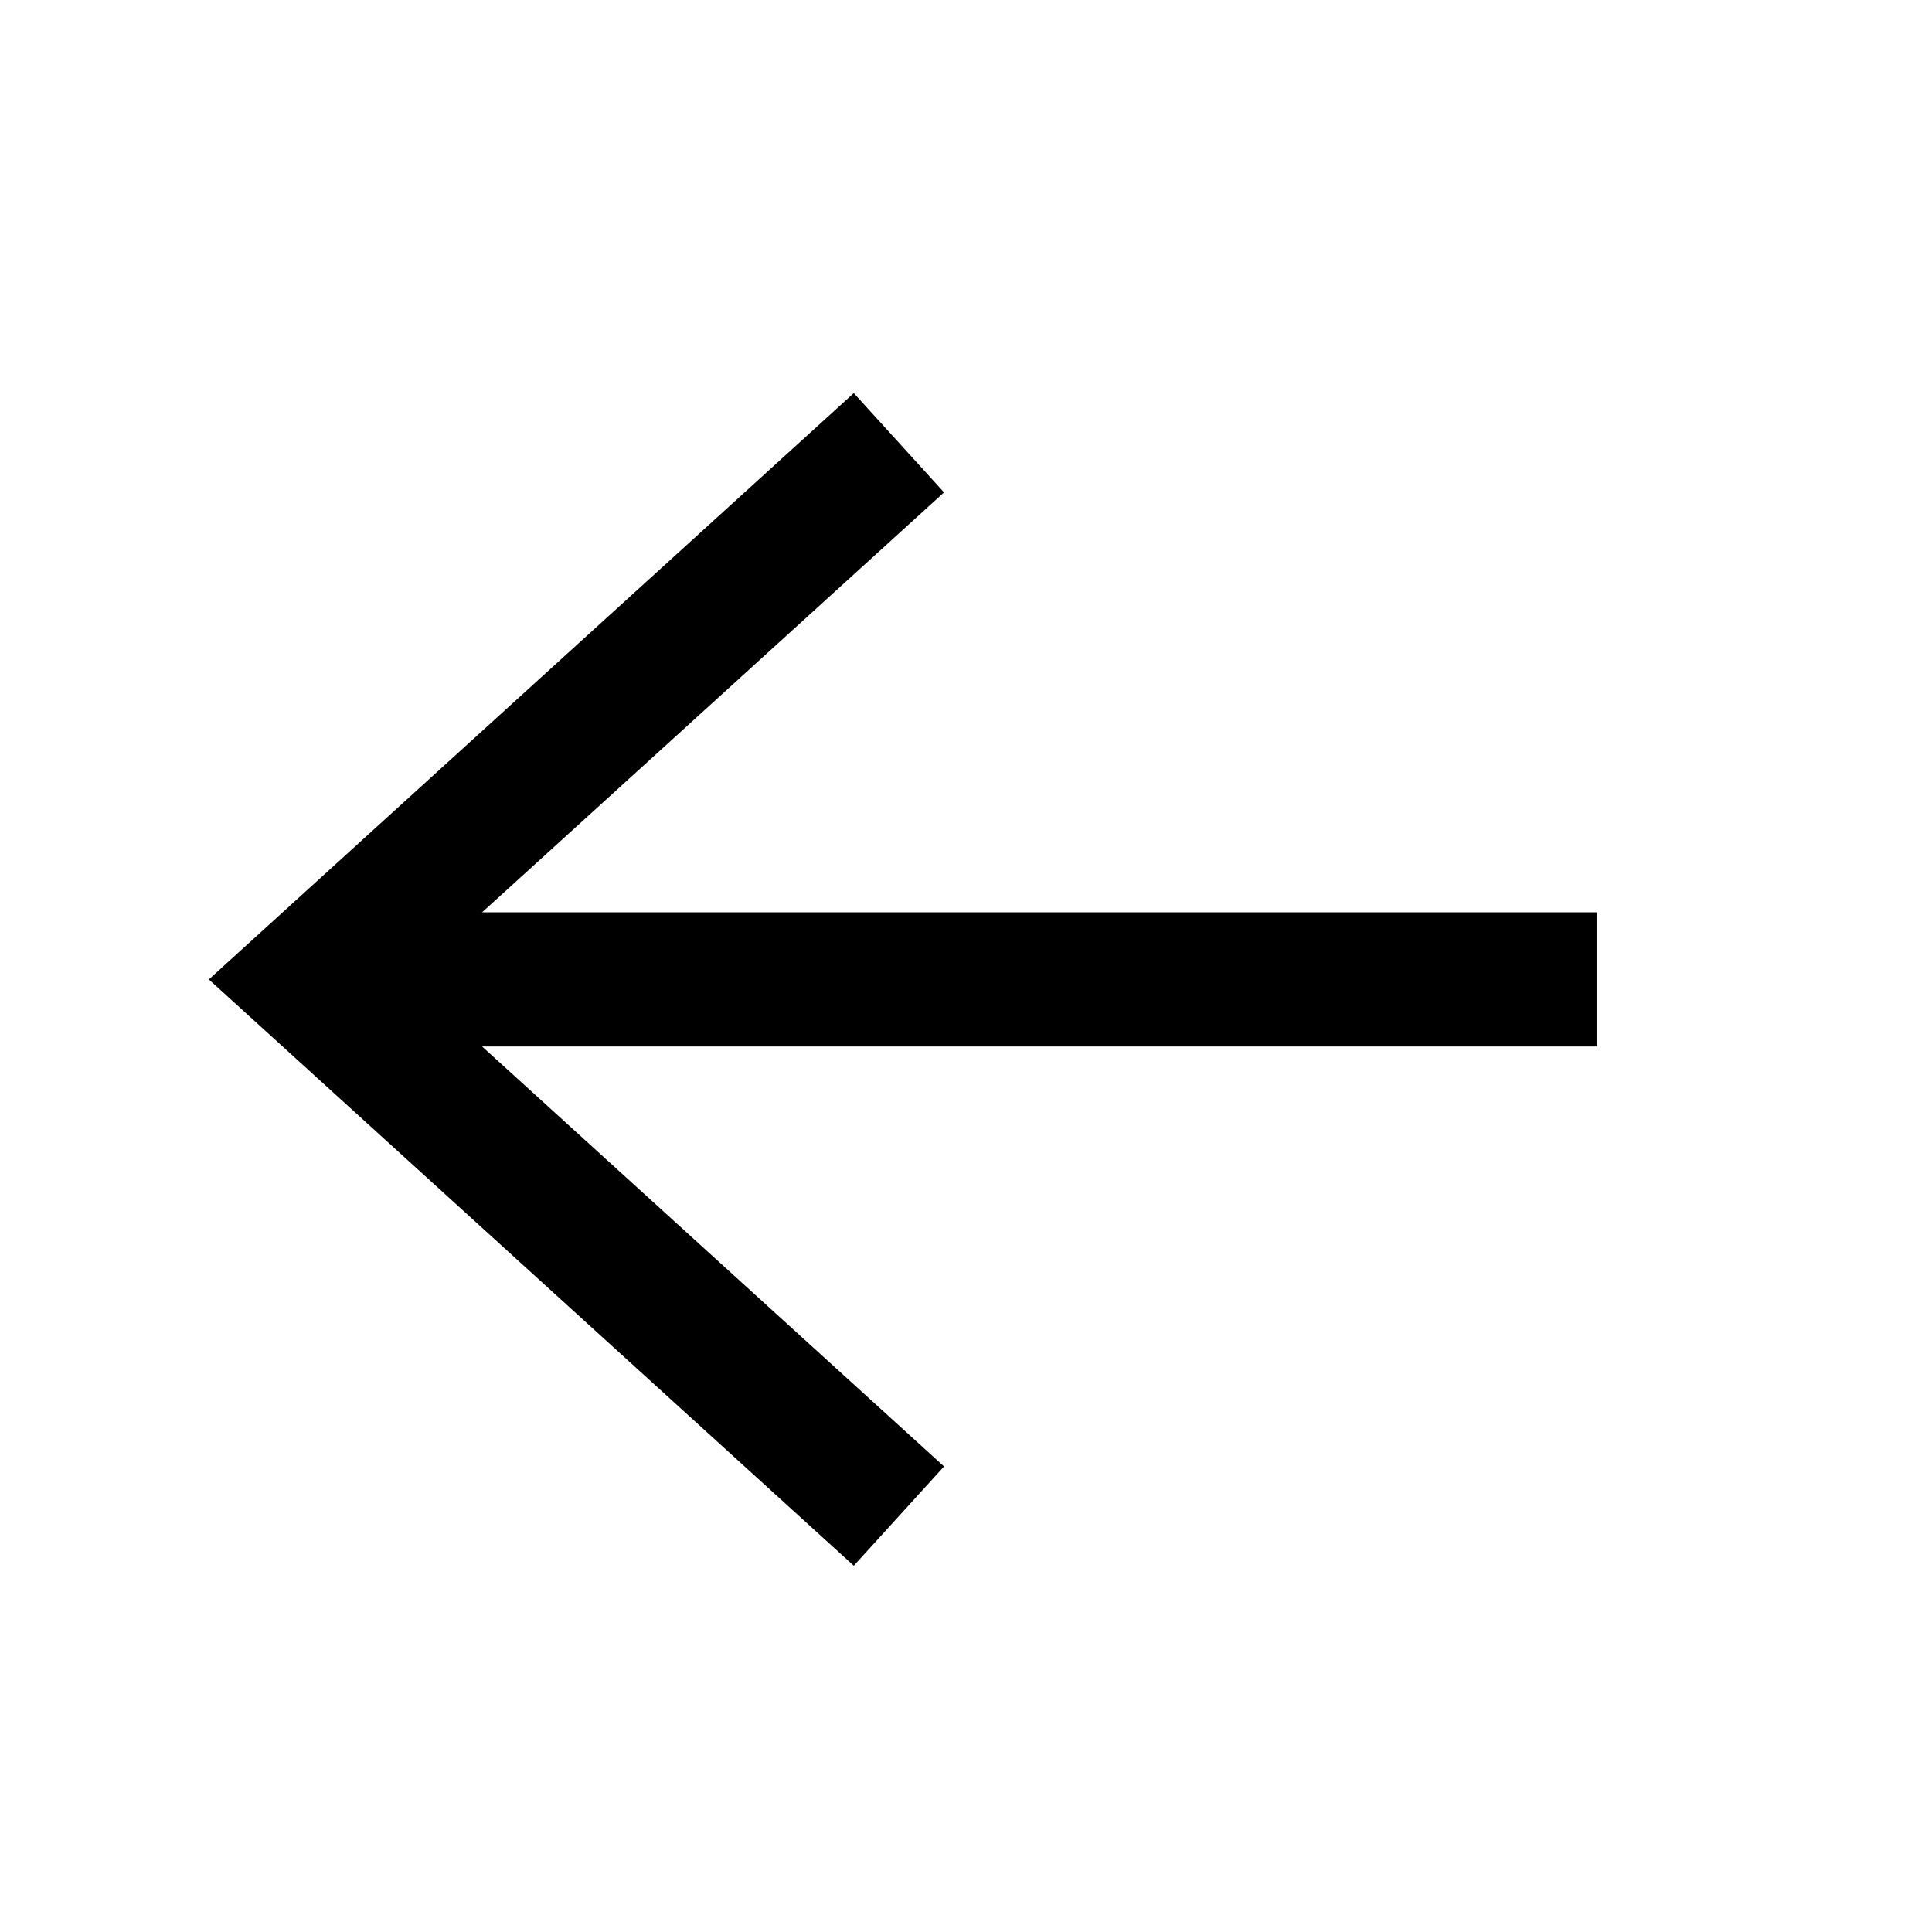
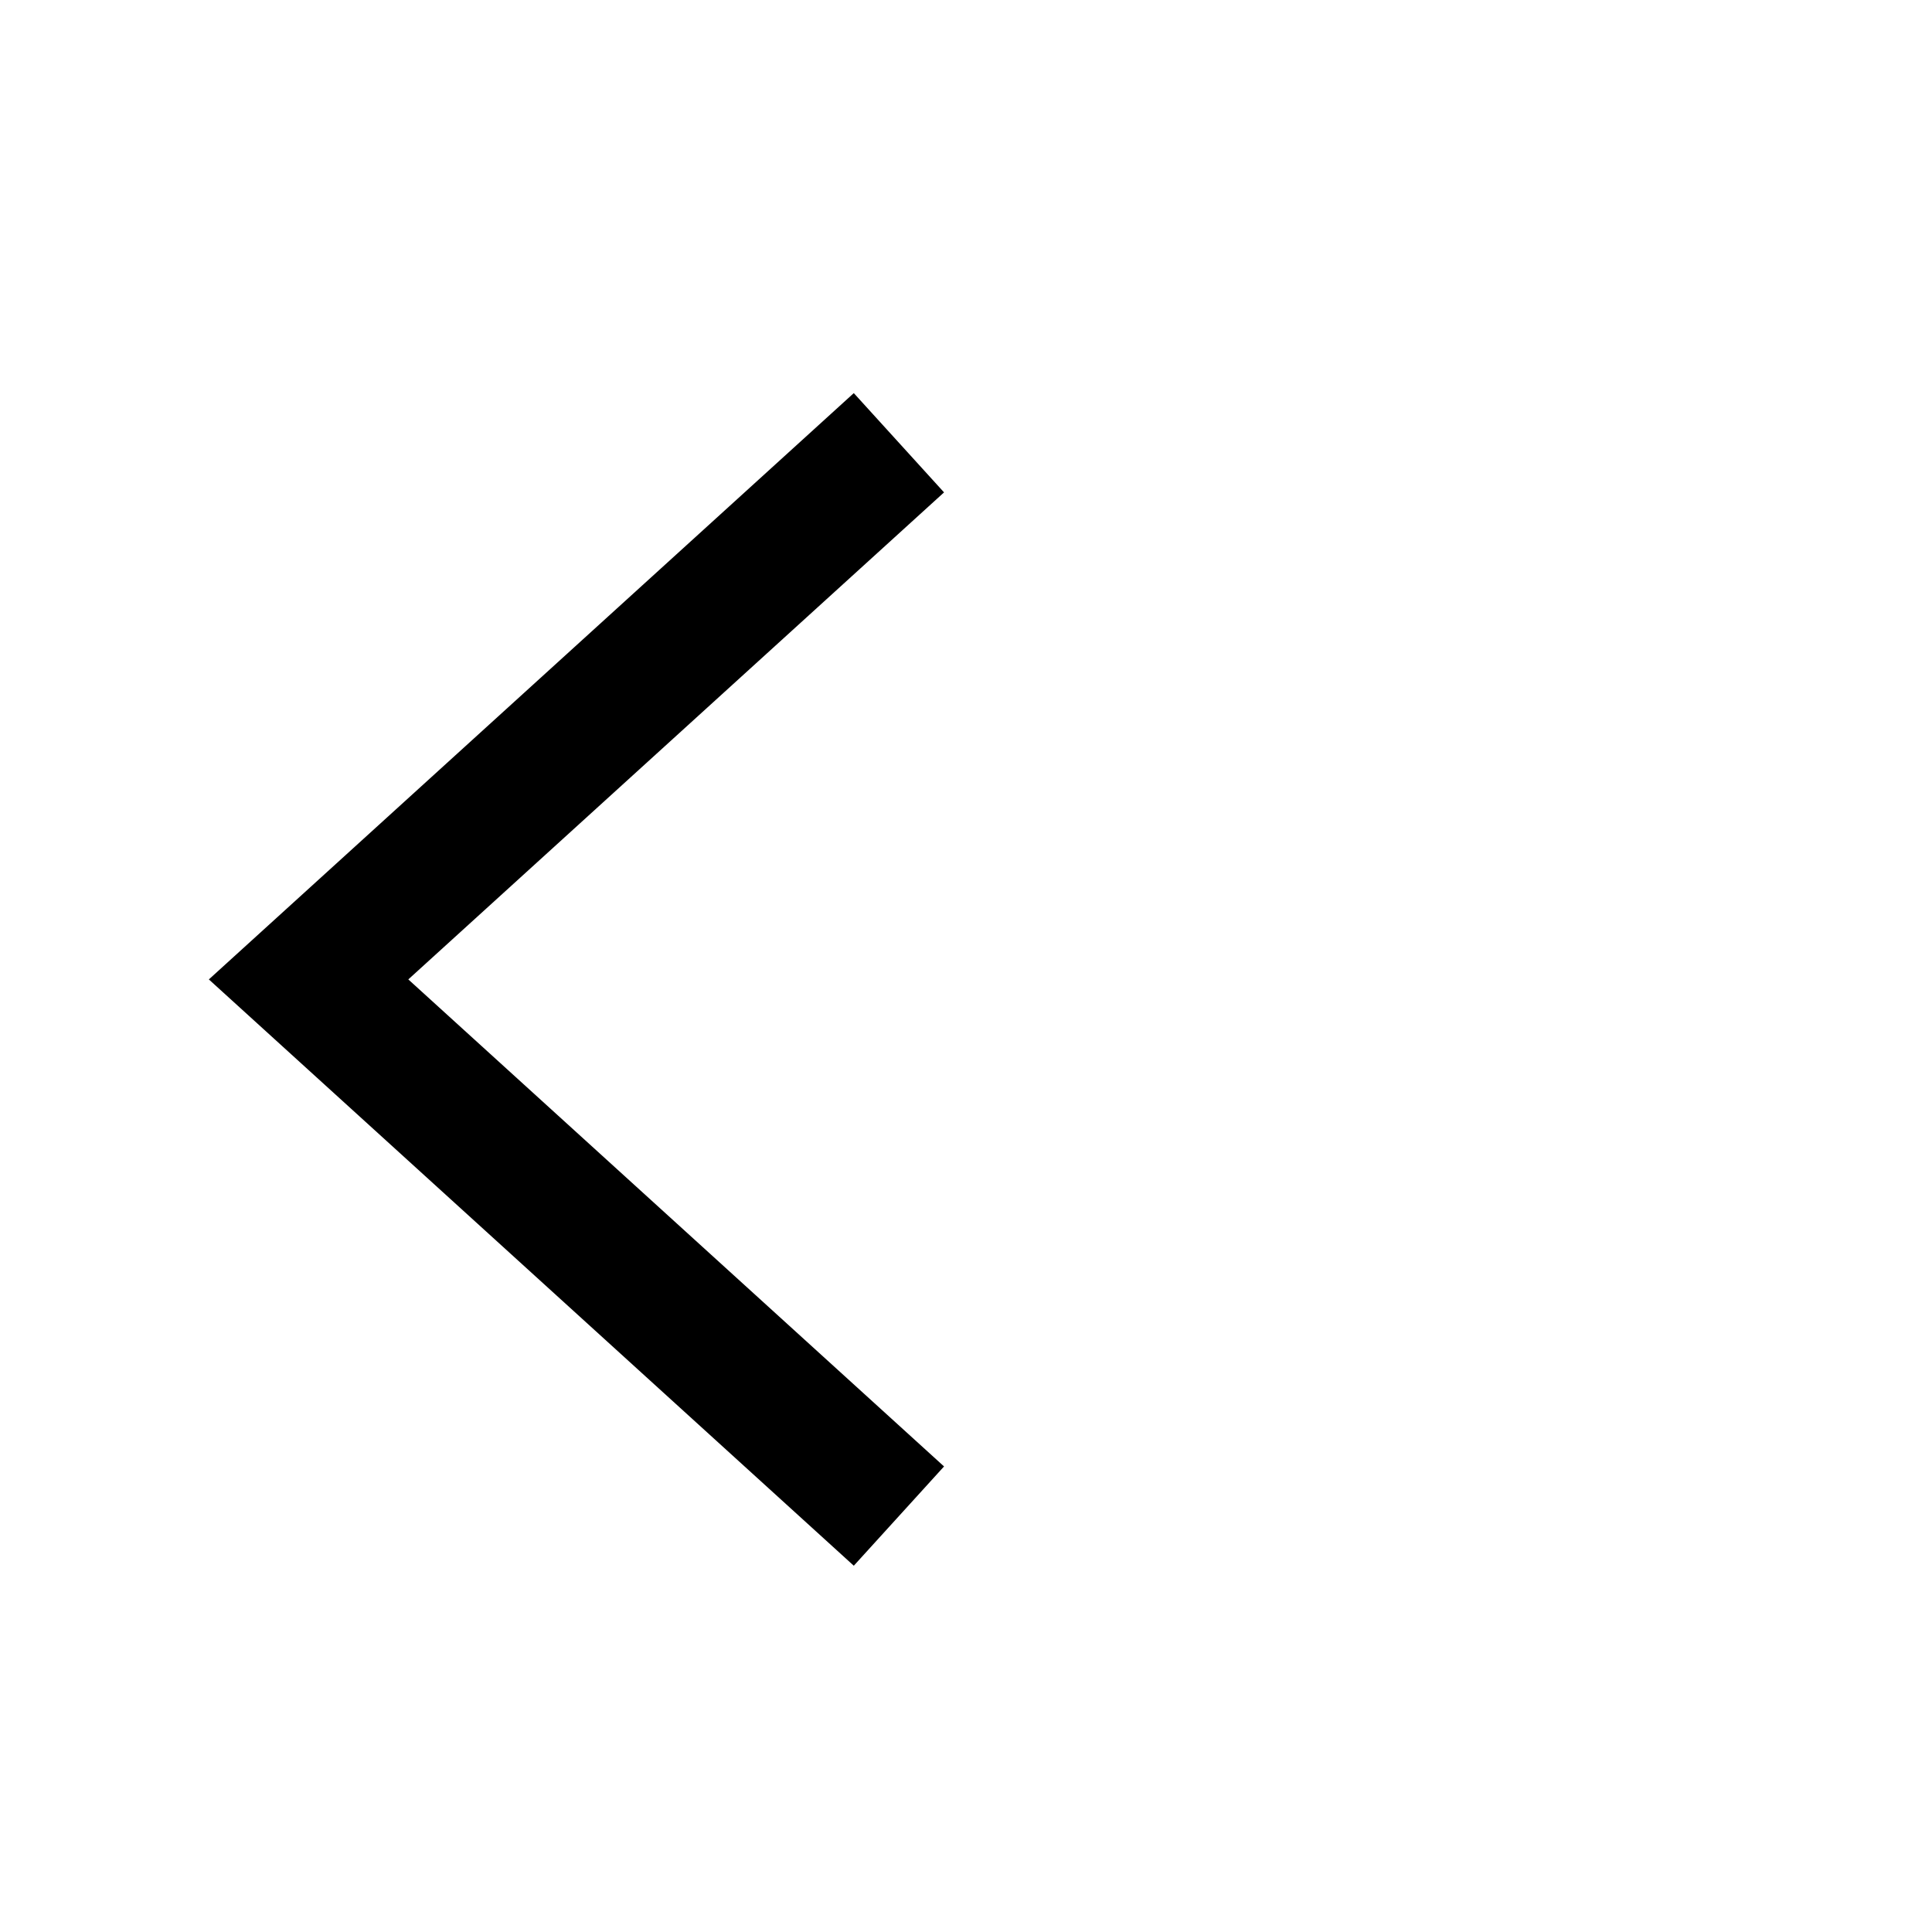
<svg xmlns="http://www.w3.org/2000/svg" width="36" height="36" viewBox="0 0 36 36" fill="none">
-   <path d="M6.75 18.25L29.75 18.25" stroke="black" stroke-width="2.5" stroke-linejoin="round" />
  <path d="M16.75 28.25C12.454 24.345 10.046 22.155 5.75 18.25L16.75 8.25" stroke="black" stroke-width="2.5" />
</svg>